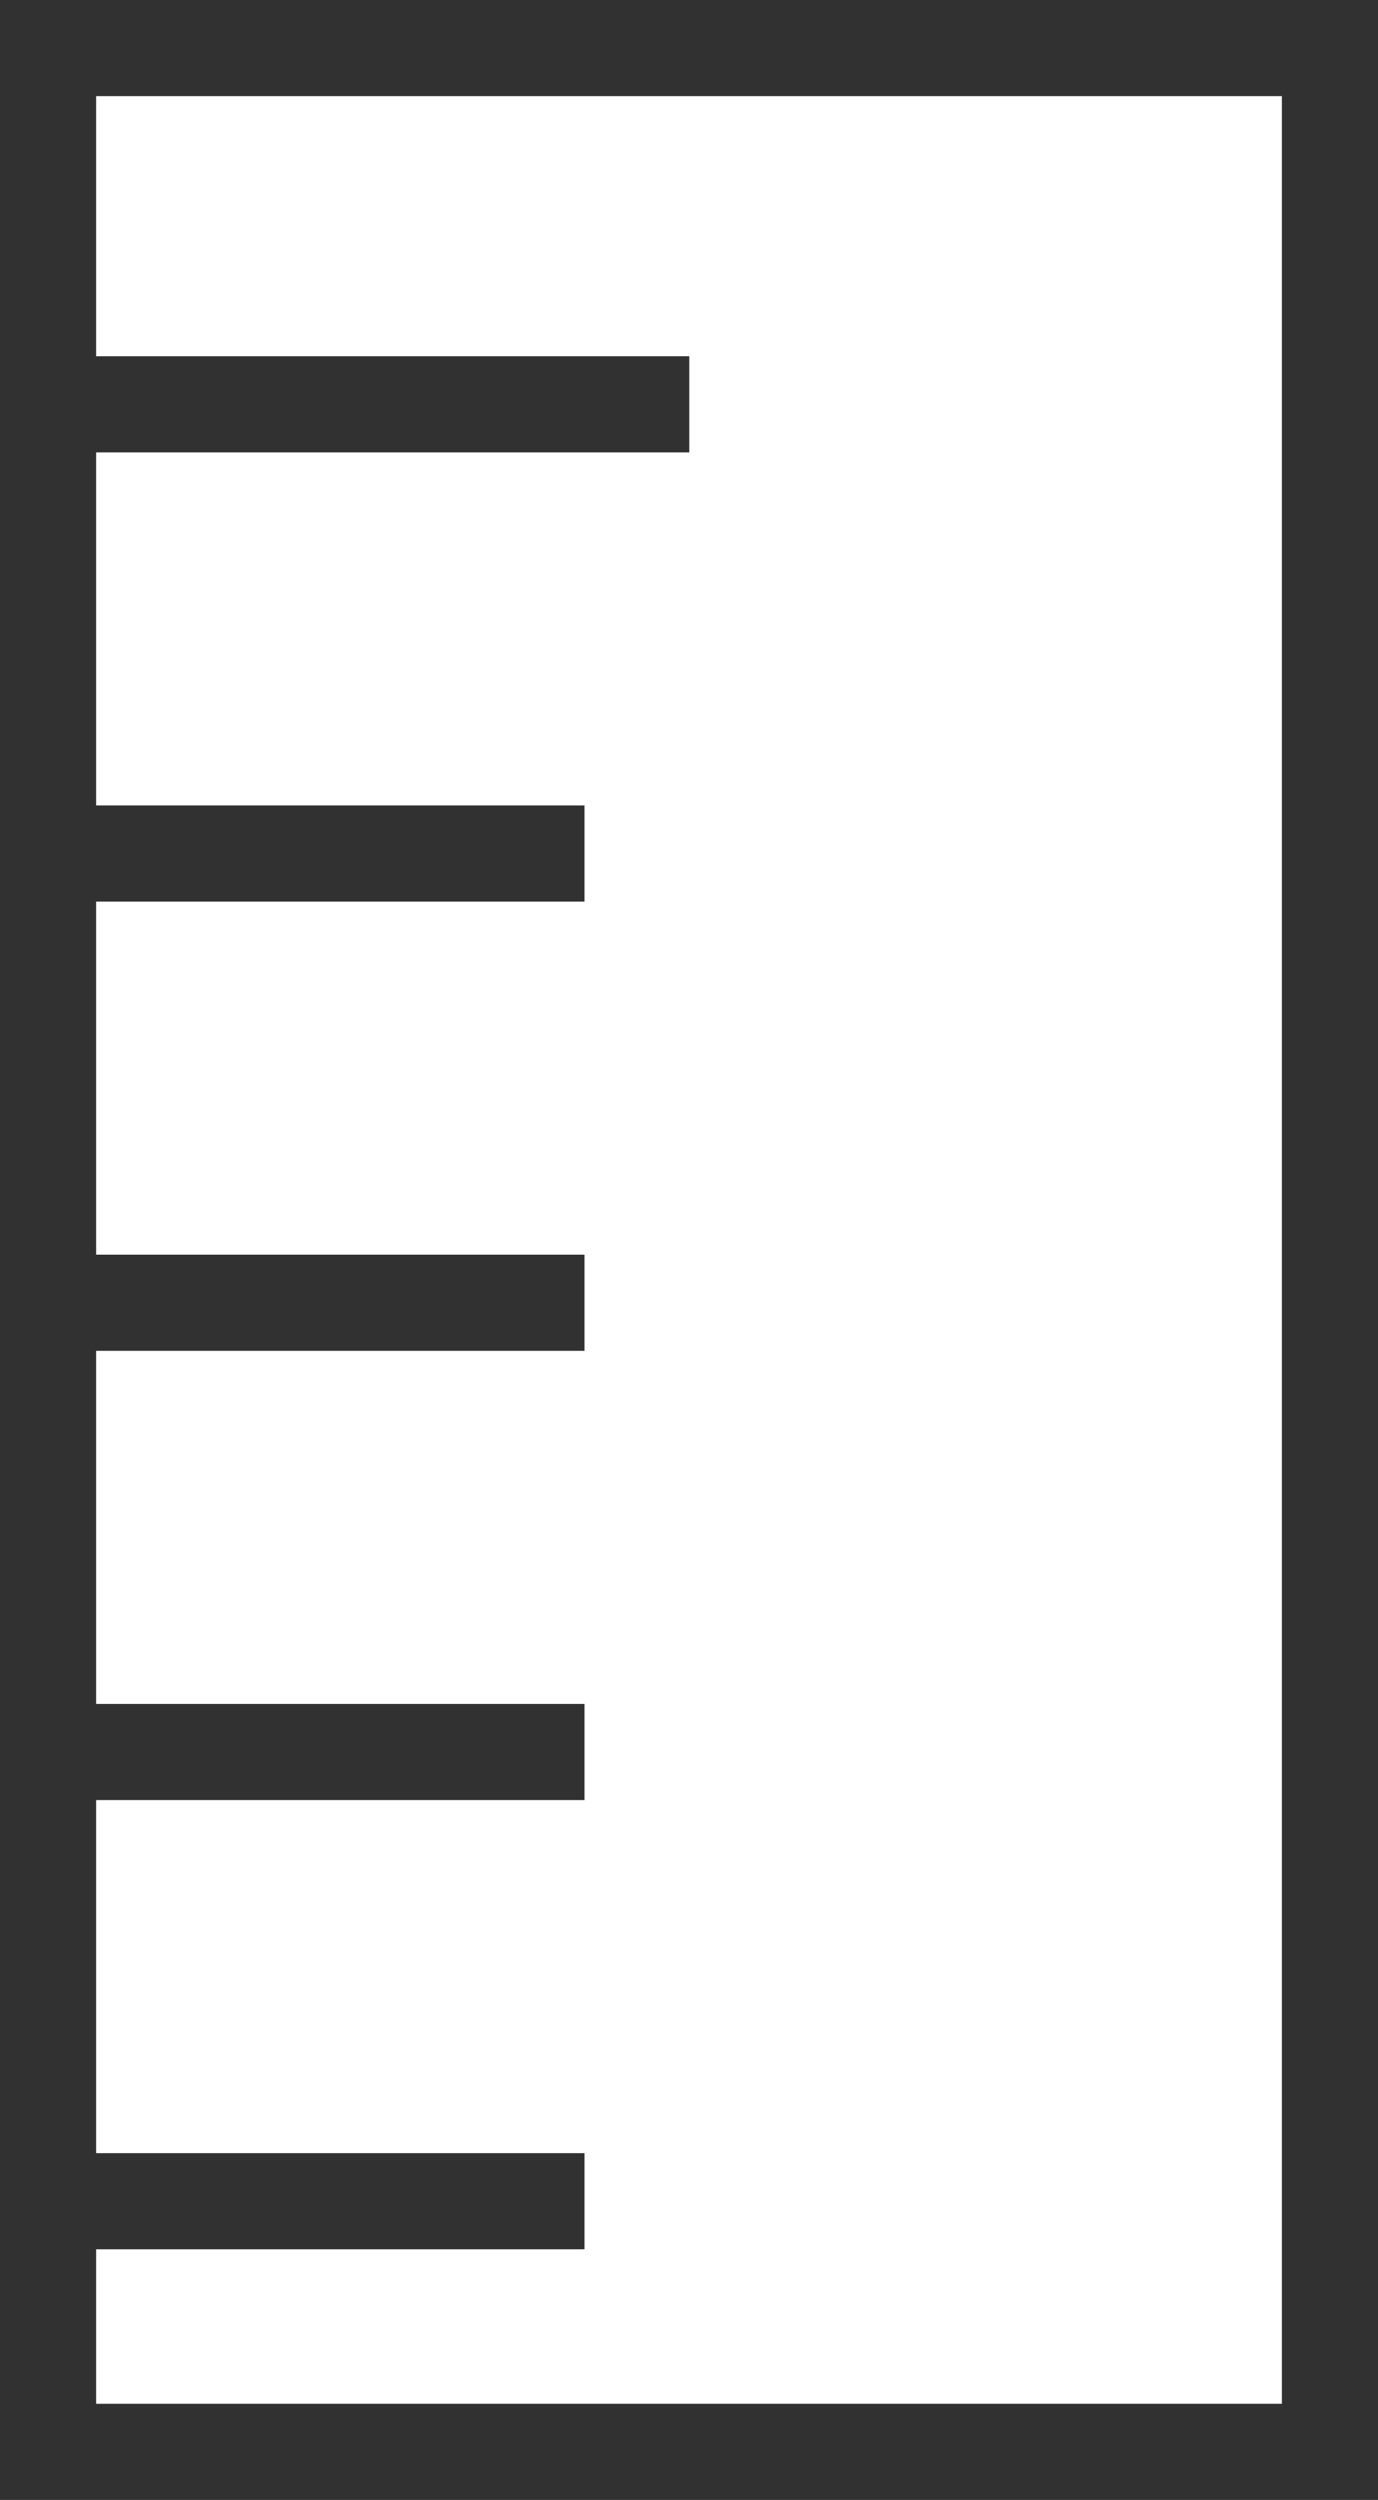
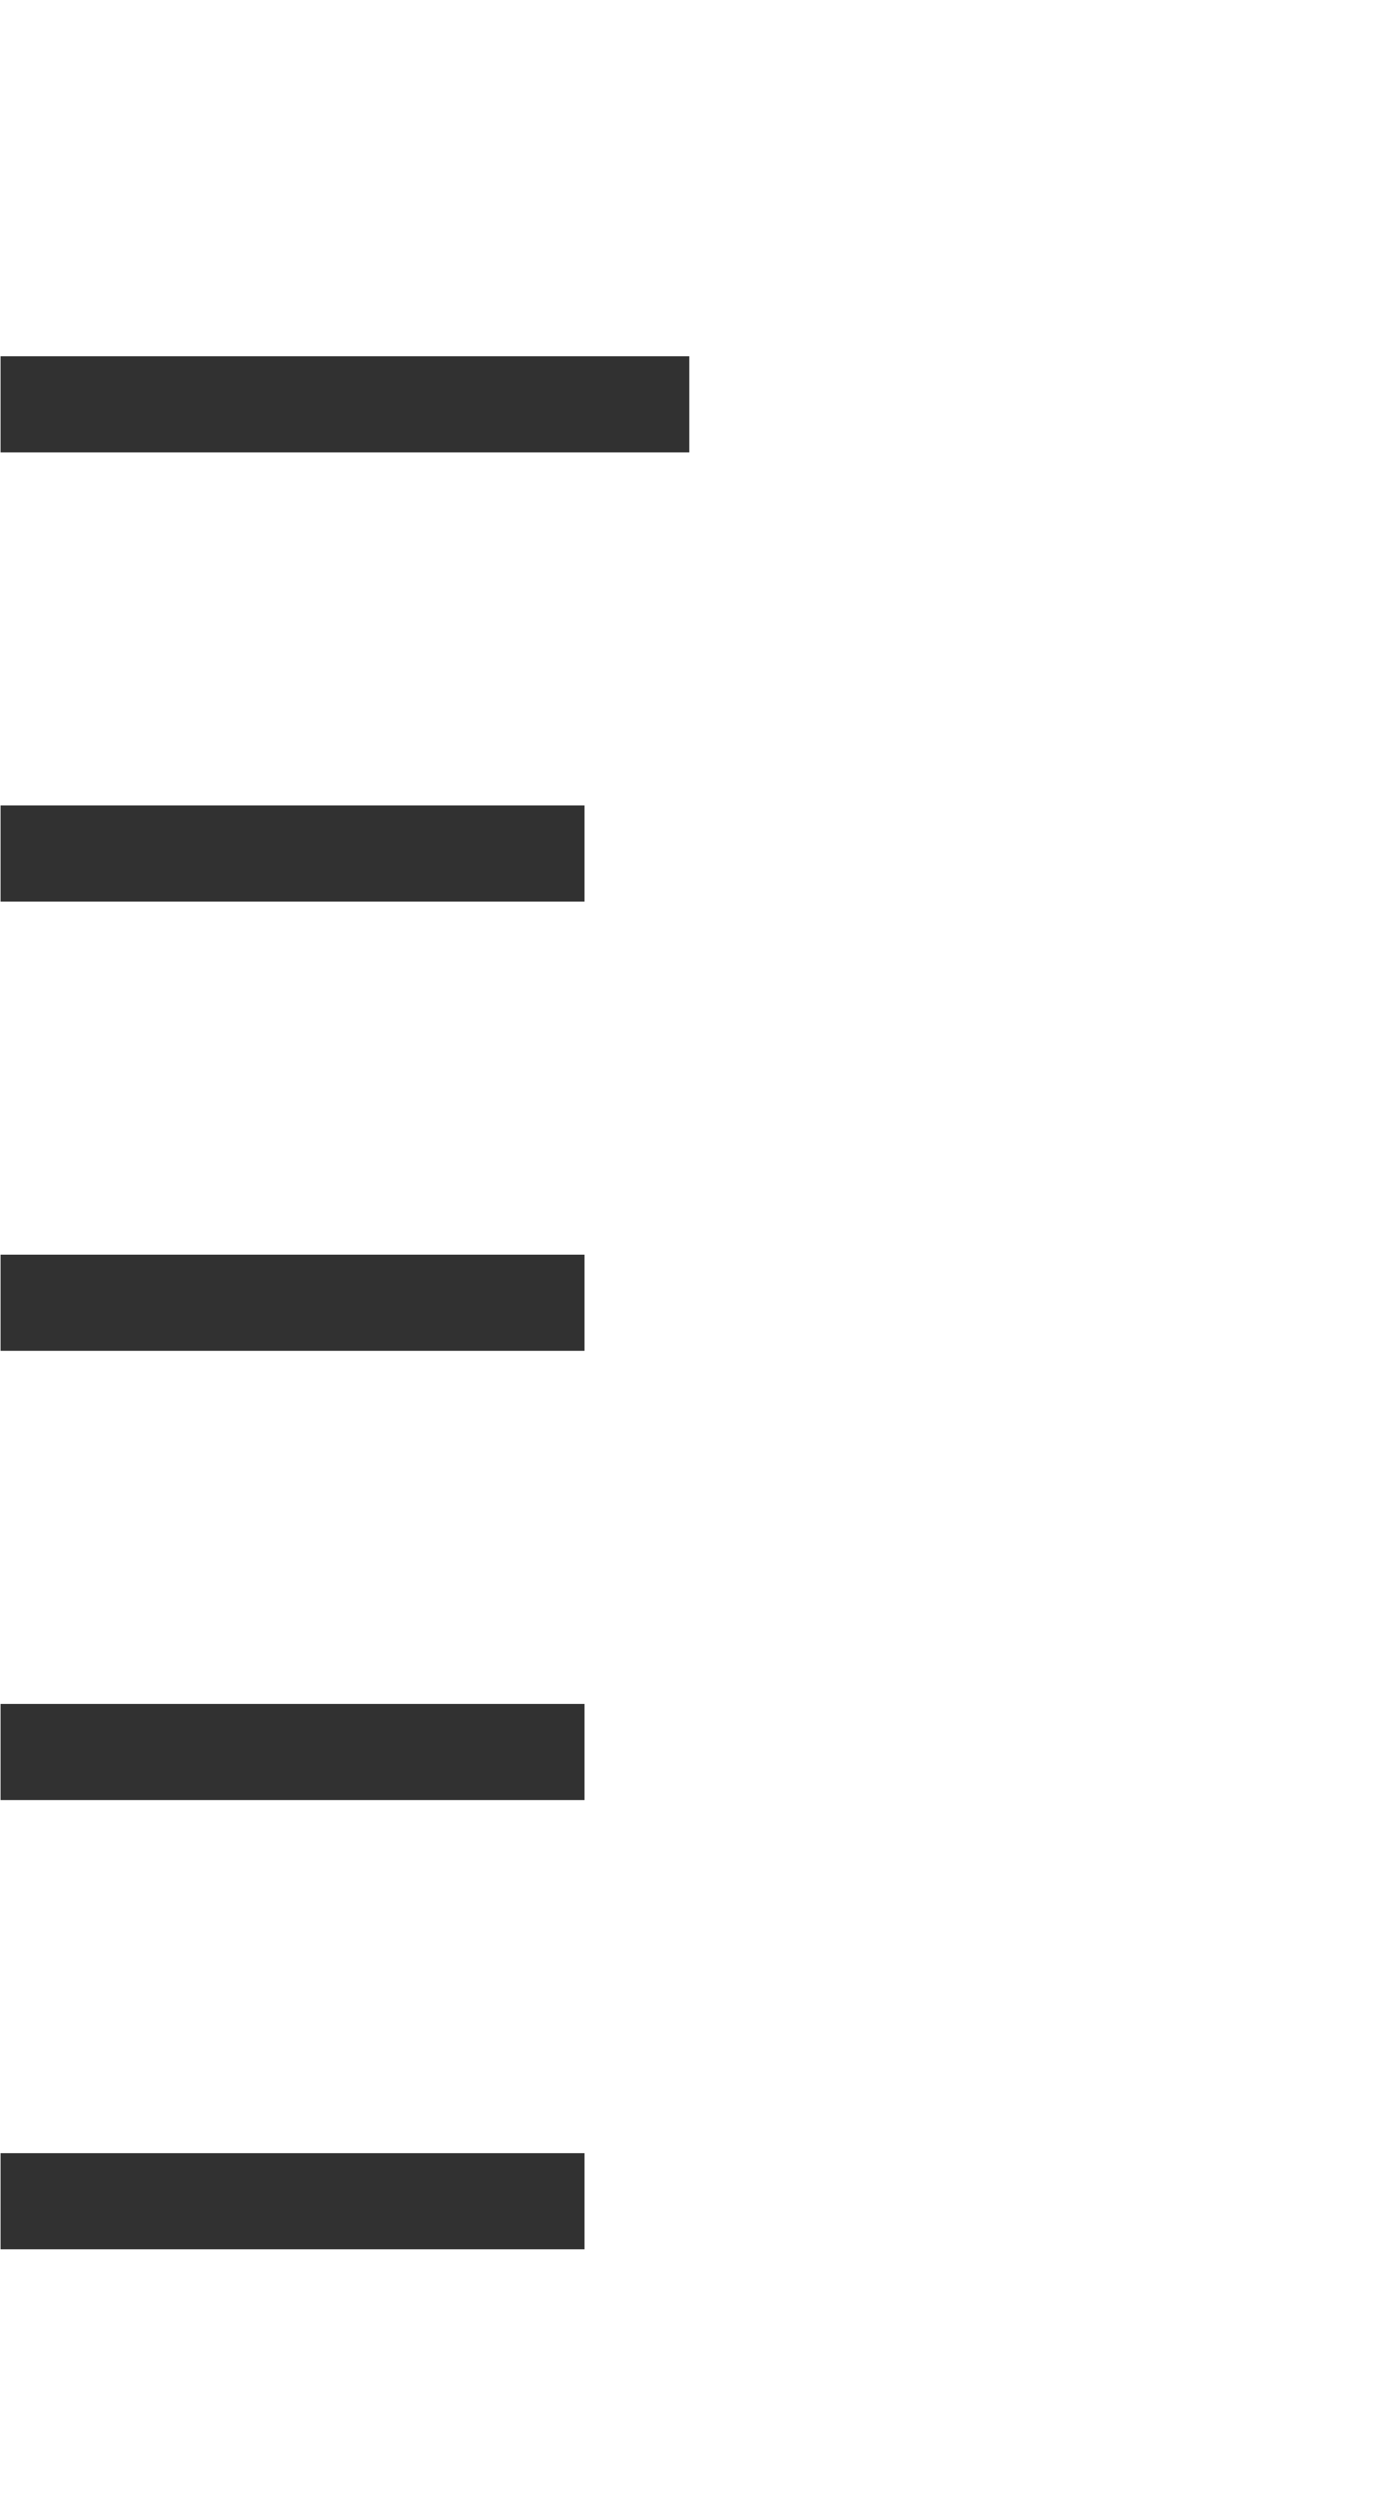
<svg xmlns="http://www.w3.org/2000/svg" width="43" height="78" viewBox="0 0 43 78">
  <g id="Grupo_477" data-name="Grupo 477" transform="translate(-576 -2788)">
    <g id="Rectángulo_353" data-name="Rectángulo 353" transform="translate(576 2788)" fill="none" stroke="#313131" stroke-width="3">
      <rect width="43" height="78" stroke="none" />
-       <rect x="1.5" y="1.5" width="40" height="75" fill="none" />
    </g>
    <path id="Trazado_602" data-name="Trazado 602" d="M11748,2795.5h18.221" transform="translate(-11171.982 19.131)" fill="none" stroke="#313131" stroke-width="3" />
    <path id="Trazado_612" data-name="Trazado 612" d="M11748,2795.5h21.491" transform="translate(-11171.982 5.115)" fill="none" stroke="#313131" stroke-width="3" />
    <path id="Trazado_608" data-name="Trazado 608" d="M11748,2795.5h18.221" transform="translate(-11171.982 33.147)" fill="none" stroke="#313131" stroke-width="3" />
    <path id="Trazado_609" data-name="Trazado 609" d="M11748,2795.5h18.221" transform="translate(-11171.982 47.164)" fill="none" stroke="#313131" stroke-width="3" />
    <path id="Trazado_610" data-name="Trazado 610" d="M11748,2795.5h18.221" transform="translate(-11171.982 61.18)" fill="none" stroke="#313131" stroke-width="3" />
  </g>
</svg>